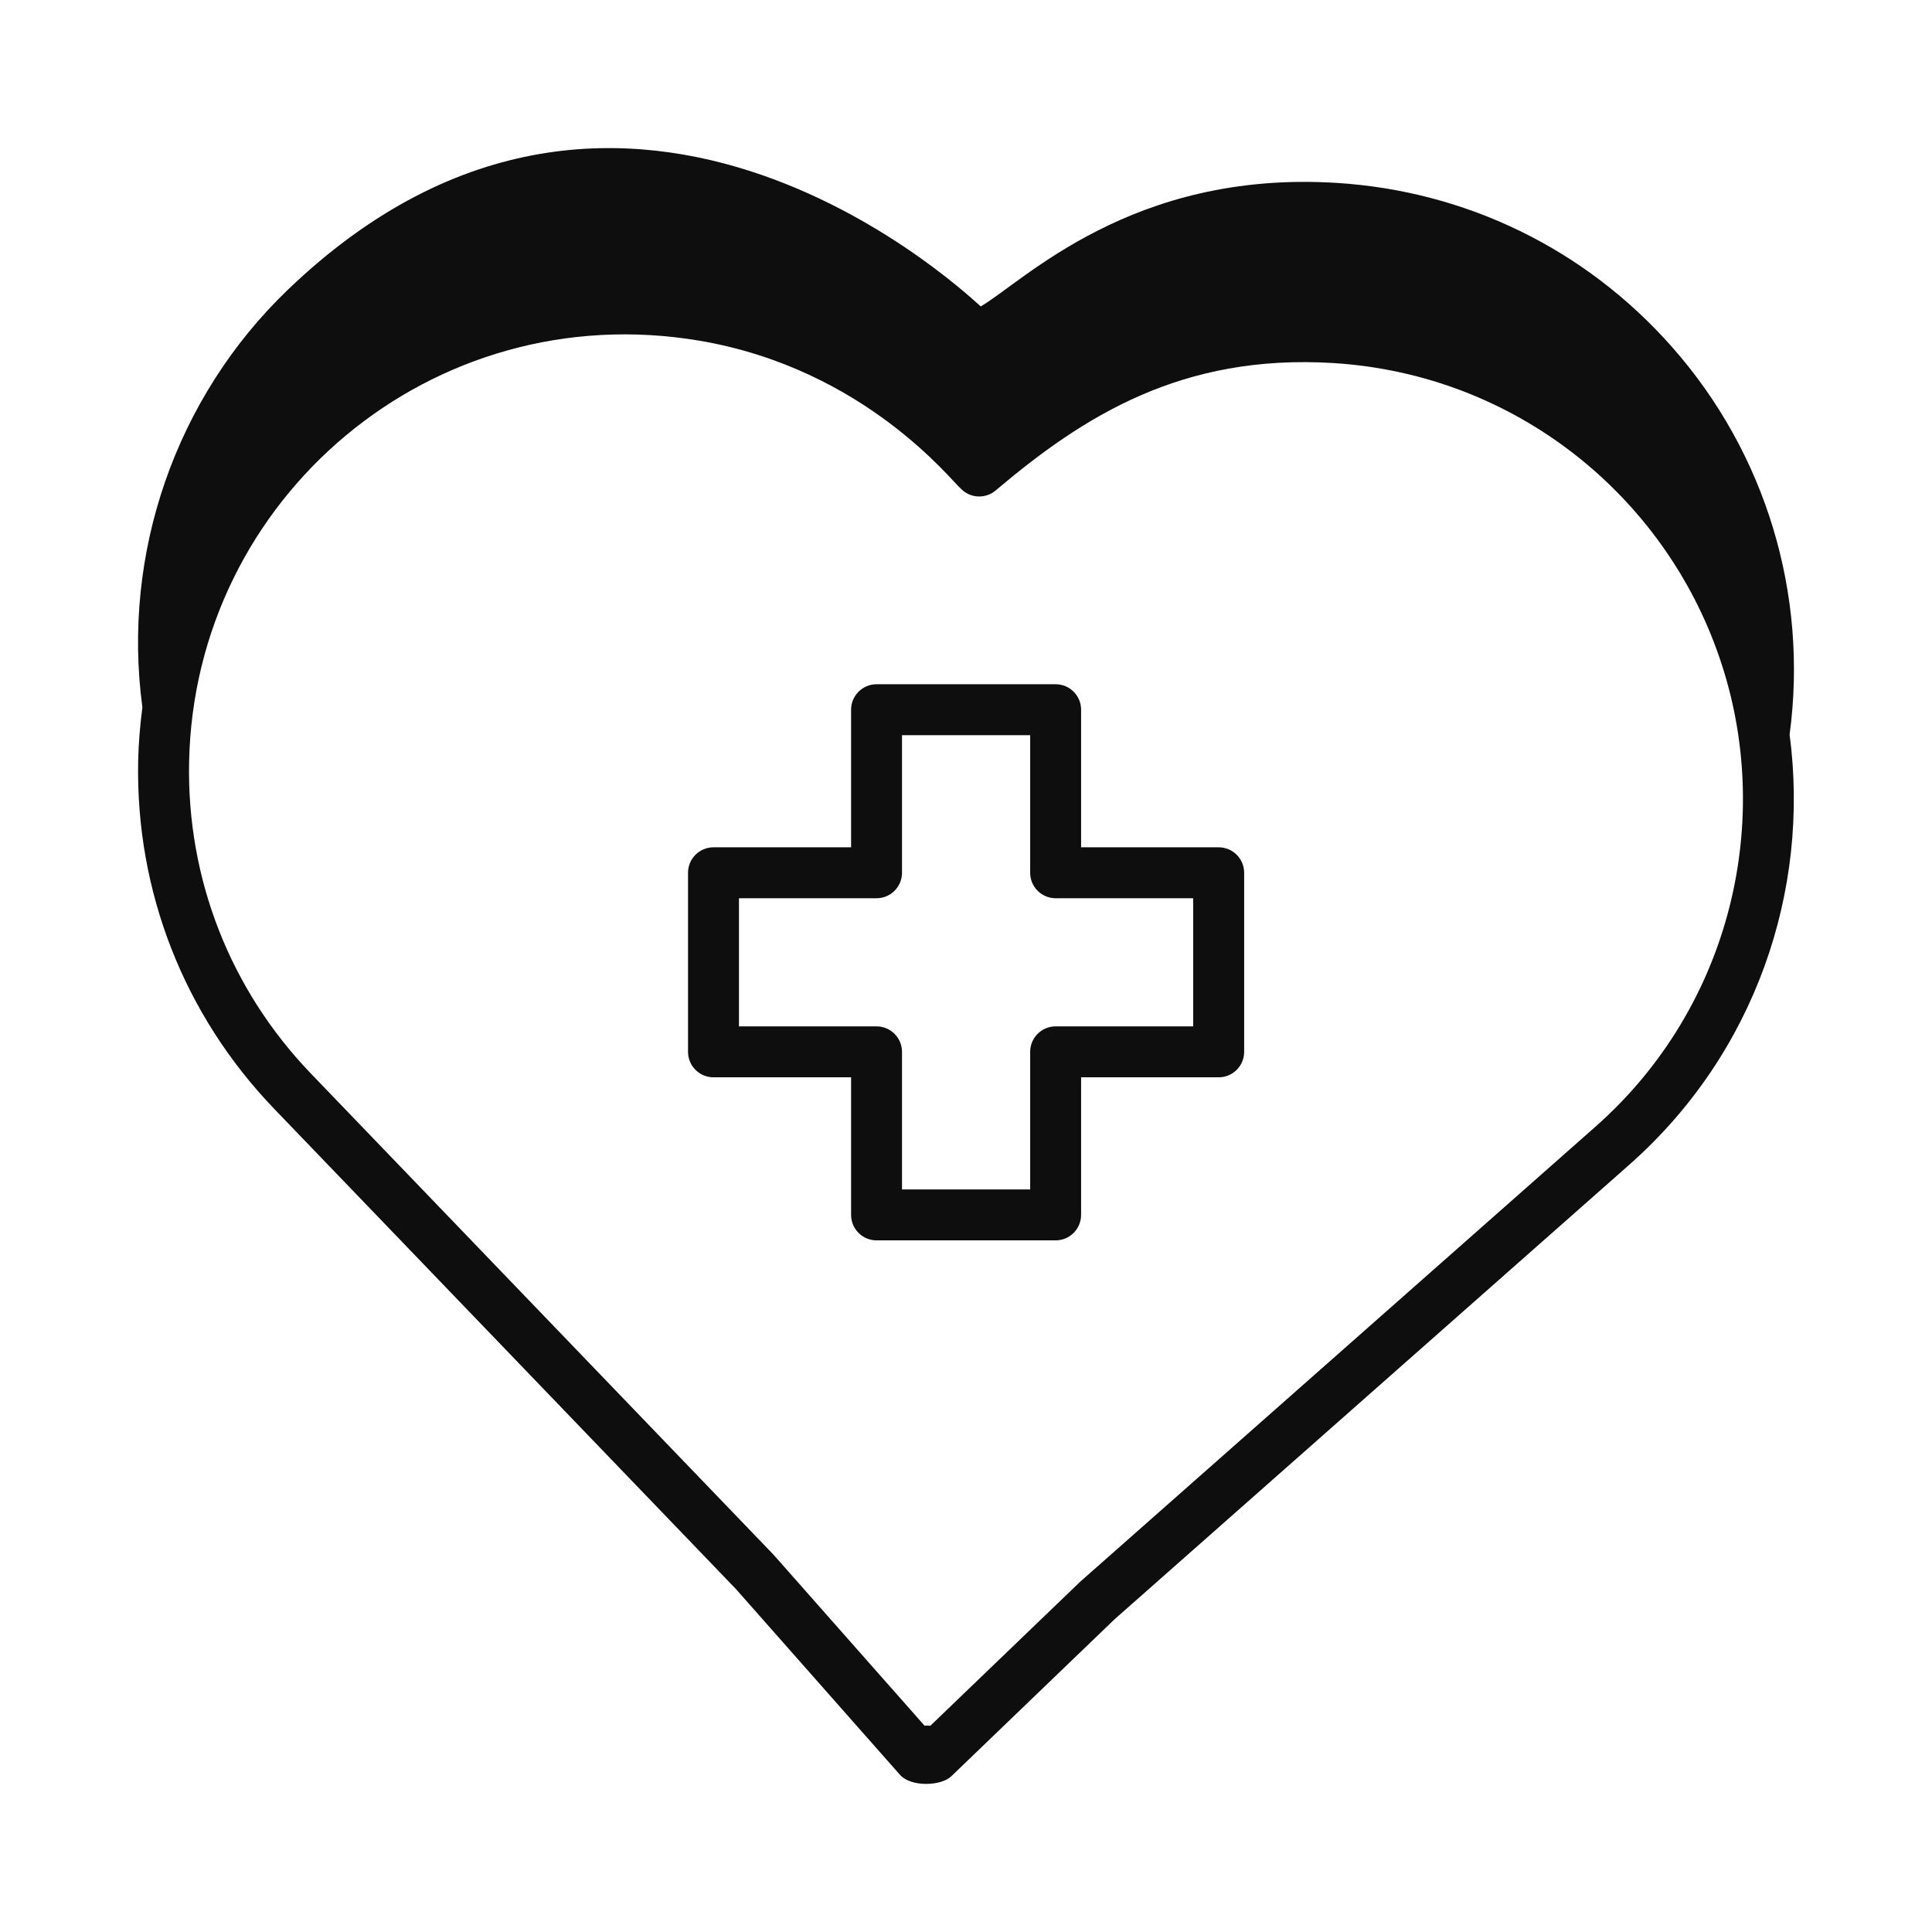
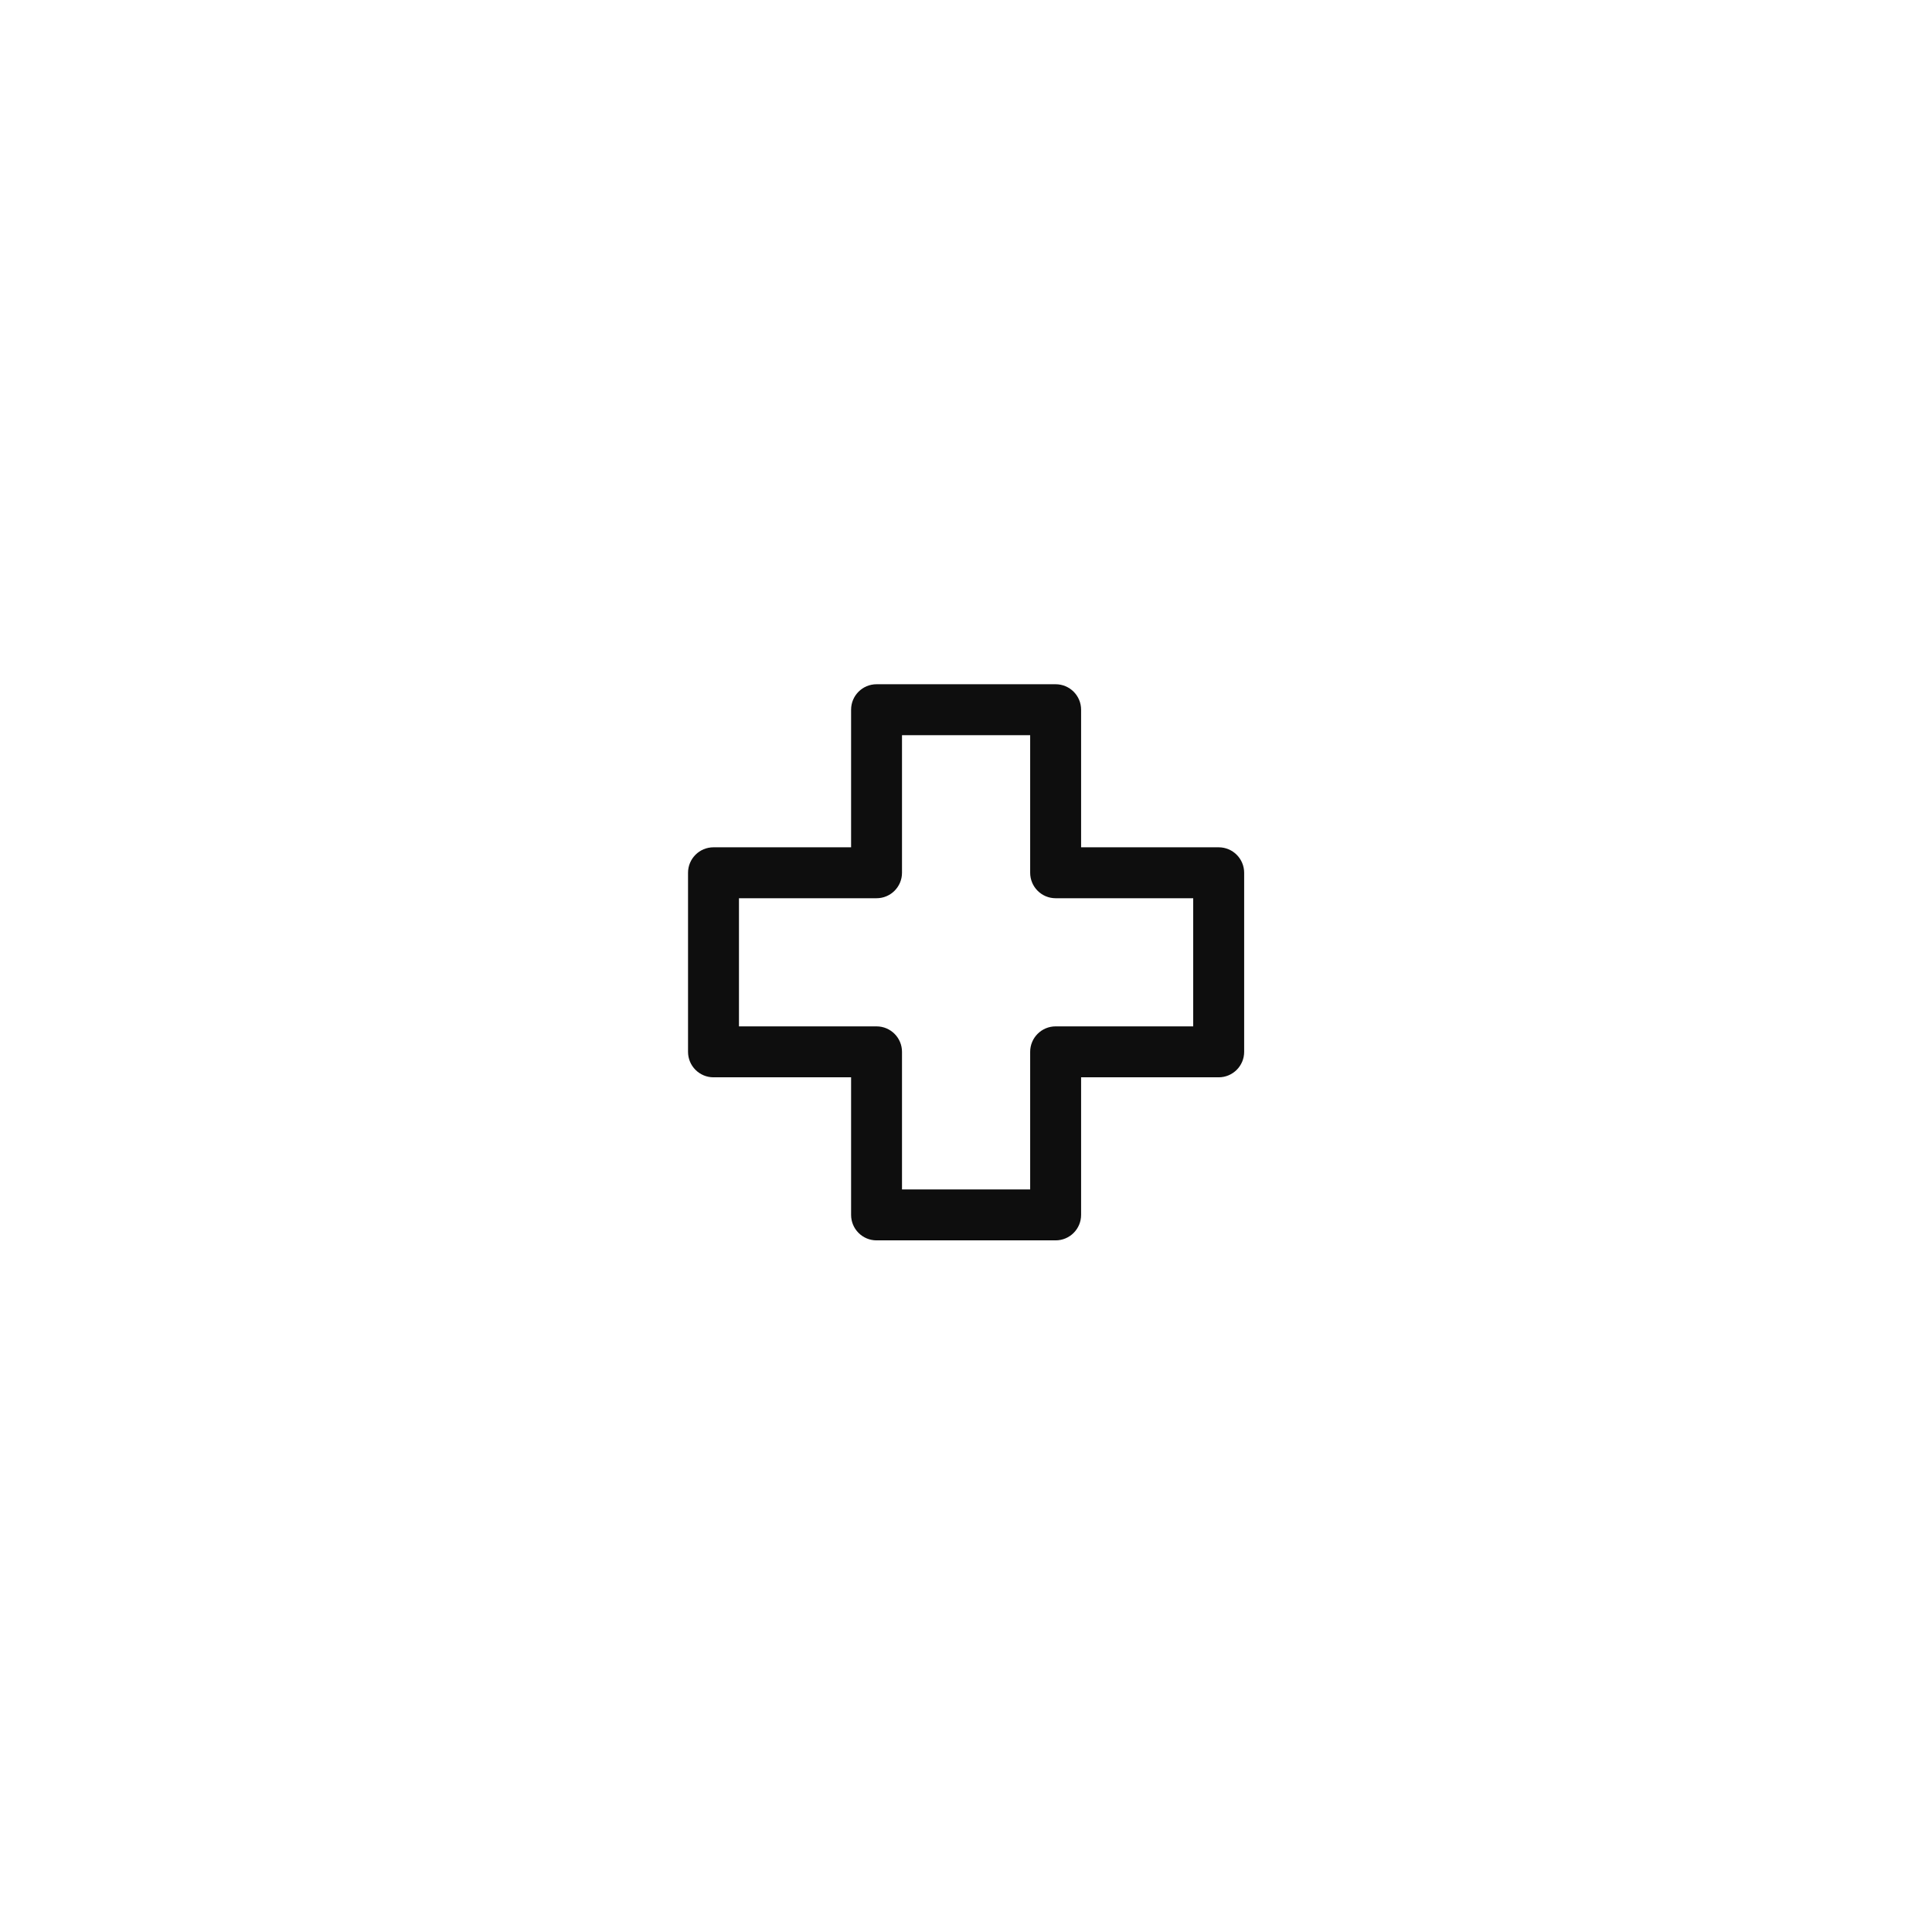
<svg xmlns="http://www.w3.org/2000/svg" fill="none" viewBox="0 0 80 80" height="80" width="80">
-   <path fill="#0E0E0E" d="M69.228 14.36C65.656 10.318 60.723 7.908 55.338 7.573C46.862 7.046 42.392 11.649 40.611 12.688C40.505 12.645 26.047 -1.574 11.914 12.003C7.28 16.452 5.037 22.907 5.896 29.29C5.801 30.025 5.736 30.768 5.721 31.52C5.615 36.915 7.617 42.029 11.357 45.918L30.476 65.802L37.266 73.491C37.722 74.007 38.969 73.959 39.39 73.553L46.148 67.054L67.46 48.234C72.692 43.614 74.955 36.867 74.104 30.418C74.883 24.596 73.111 18.749 69.228 14.36ZM66.064 46.654L44.719 65.504L38.524 71.46C38.446 71.449 38.363 71.448 38.282 71.455L32.027 64.373L12.877 44.457C9.528 40.973 7.735 36.393 7.83 31.561C8.045 20.611 17.897 12.237 28.965 14.108C35.831 15.274 39.432 19.961 39.787 20.234C40.18 20.643 40.823 20.668 41.245 20.294C44.856 17.244 48.92 14.647 55.207 15.033C62.812 15.507 68.927 20.58 71.195 27.218C73.498 33.898 71.706 41.672 66.064 46.654Z" />
  <path fill="#0E0E0E" d="M50.463 35.085H44.766V29.387C44.766 28.805 44.294 28.333 43.711 28.333H36.296C35.714 28.333 35.242 28.805 35.242 29.387V35.085H29.544C28.962 35.085 28.49 35.557 28.49 36.139V43.555C28.49 44.137 28.962 44.609 29.544 44.609H35.242V50.306C35.242 50.889 35.714 51.361 36.296 51.361H43.711C44.294 51.361 44.766 50.889 44.766 50.306V44.609H50.463C51.045 44.609 51.518 44.137 51.518 43.555V36.139C51.517 35.557 51.045 35.085 50.463 35.085ZM49.408 42.5H43.711C43.129 42.5 42.657 42.972 42.657 43.555V49.252H37.35V43.555C37.35 42.972 36.878 42.5 36.296 42.5H30.599V37.194H36.296C36.878 37.194 37.35 36.721 37.35 36.139V30.442H42.657V36.139C42.657 36.721 43.129 37.194 43.711 37.194H49.408V42.5Z" />
</svg>